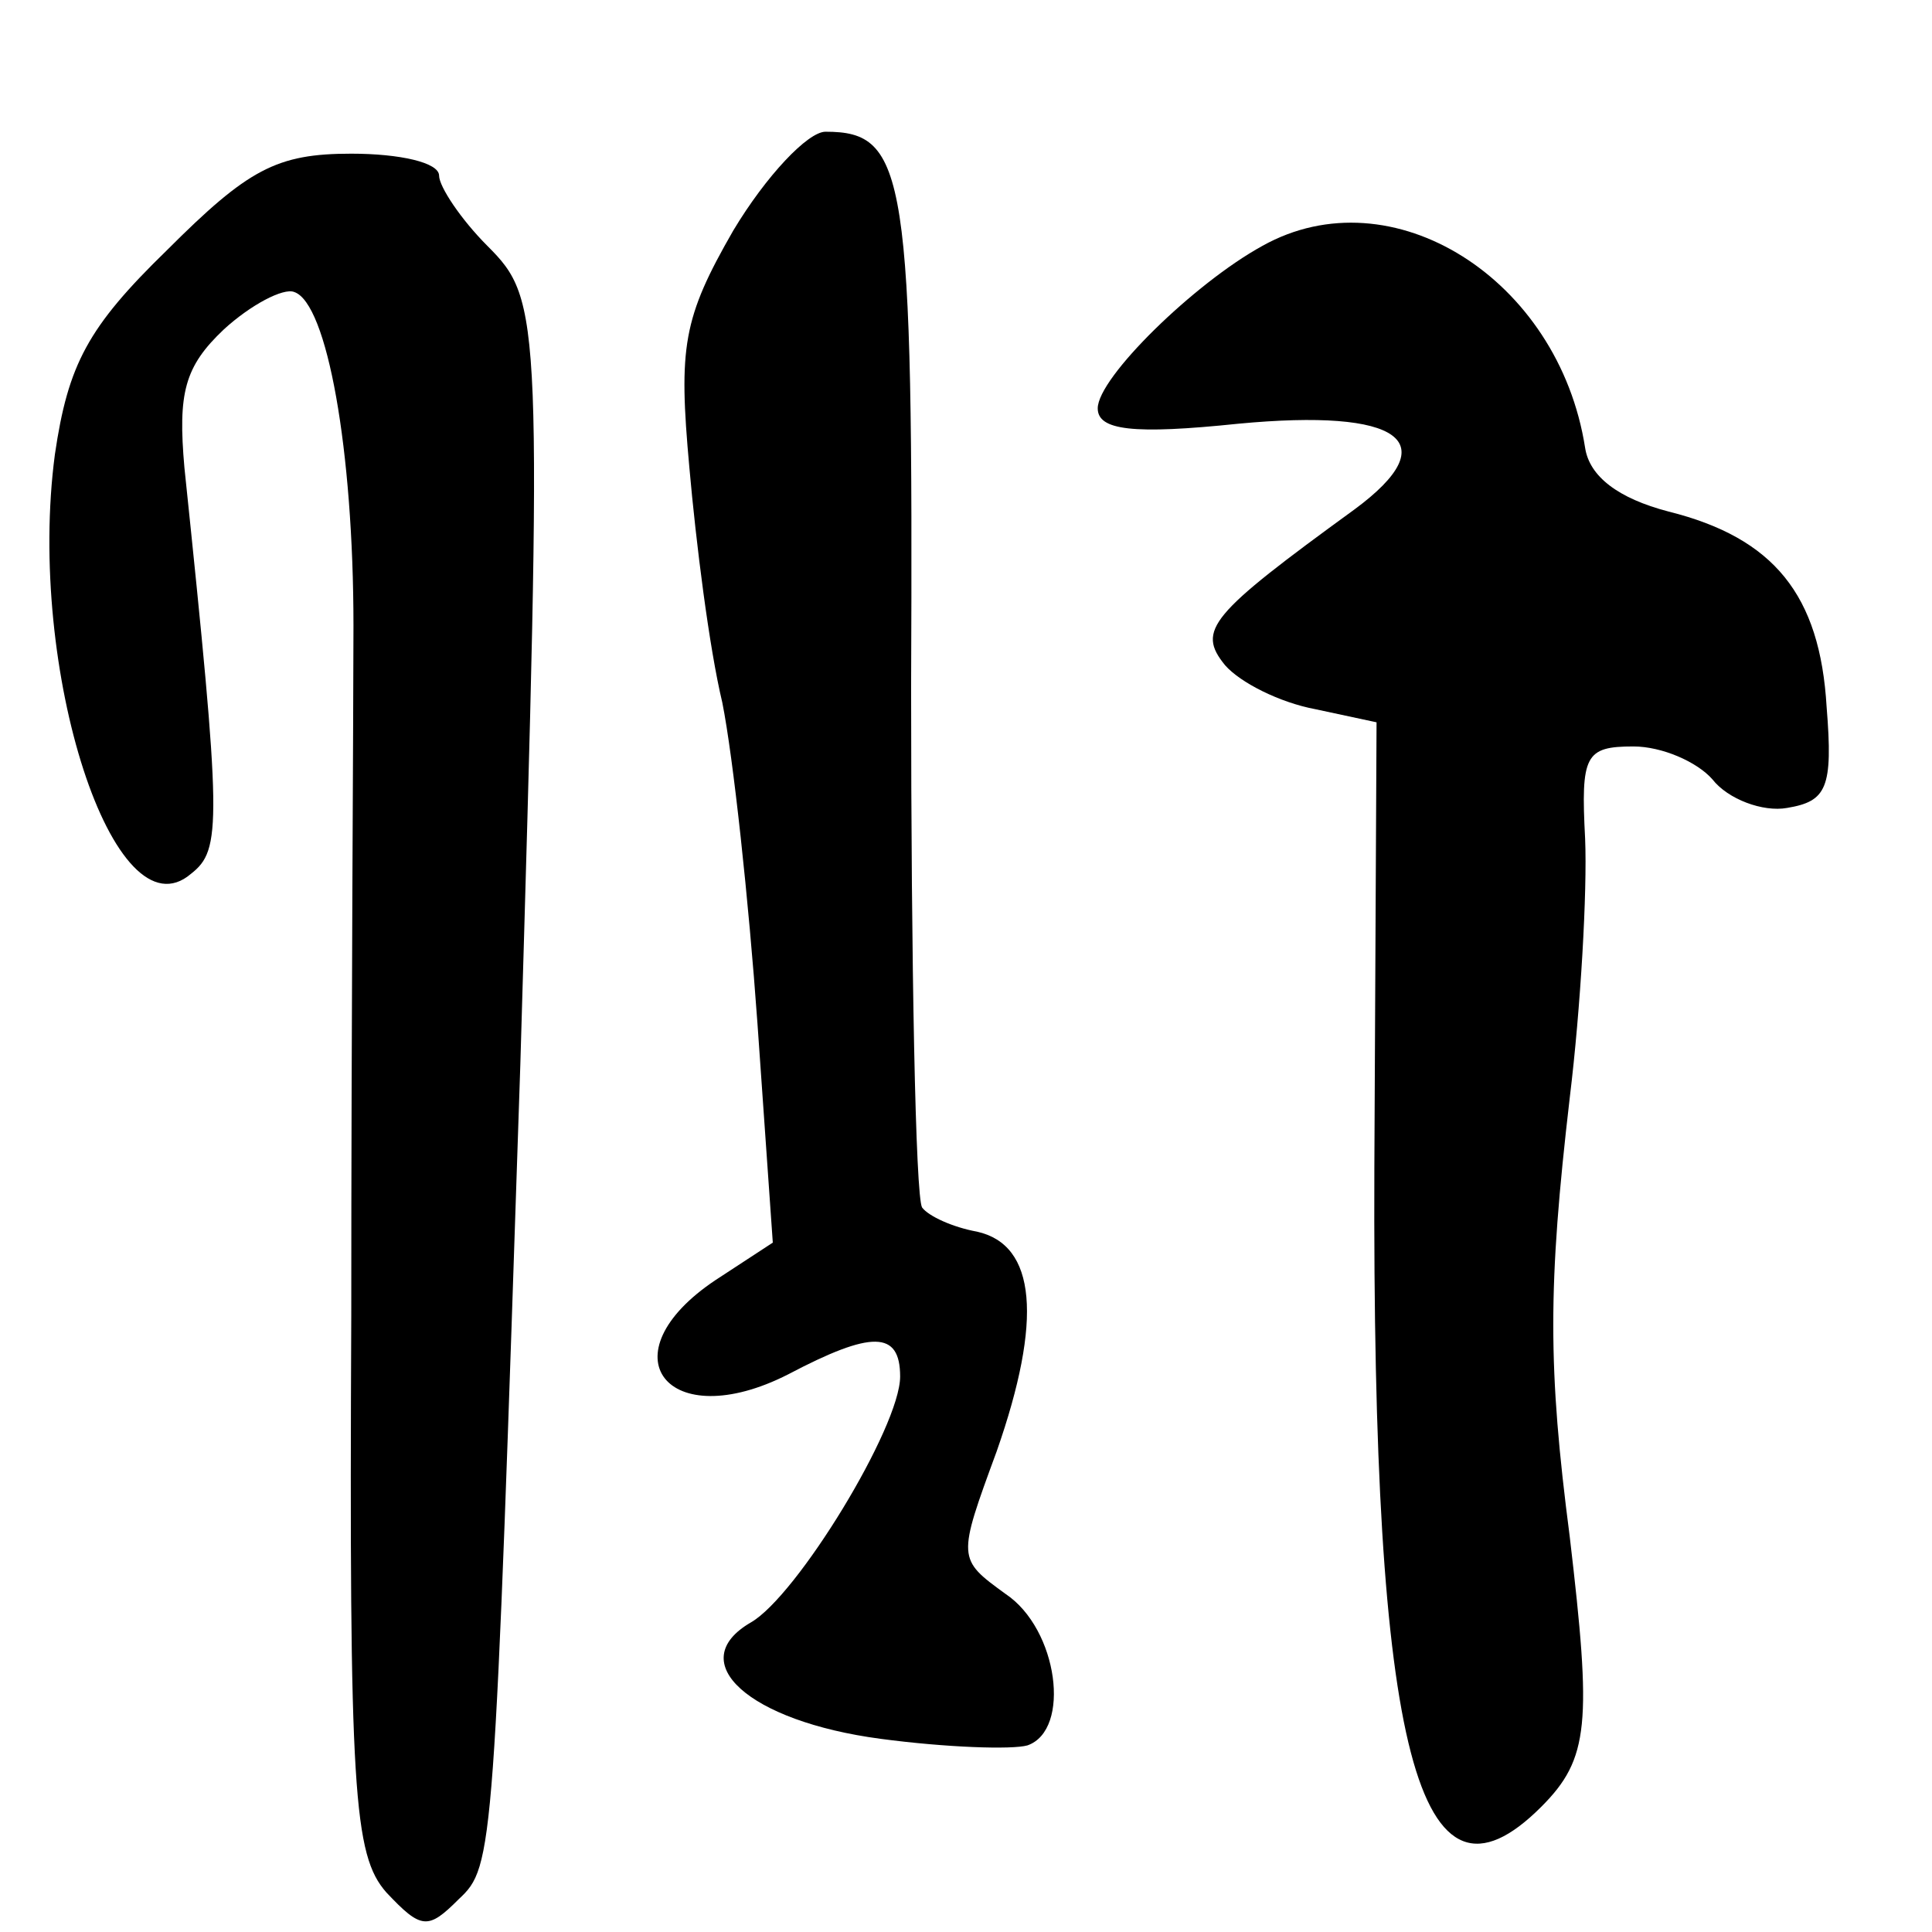
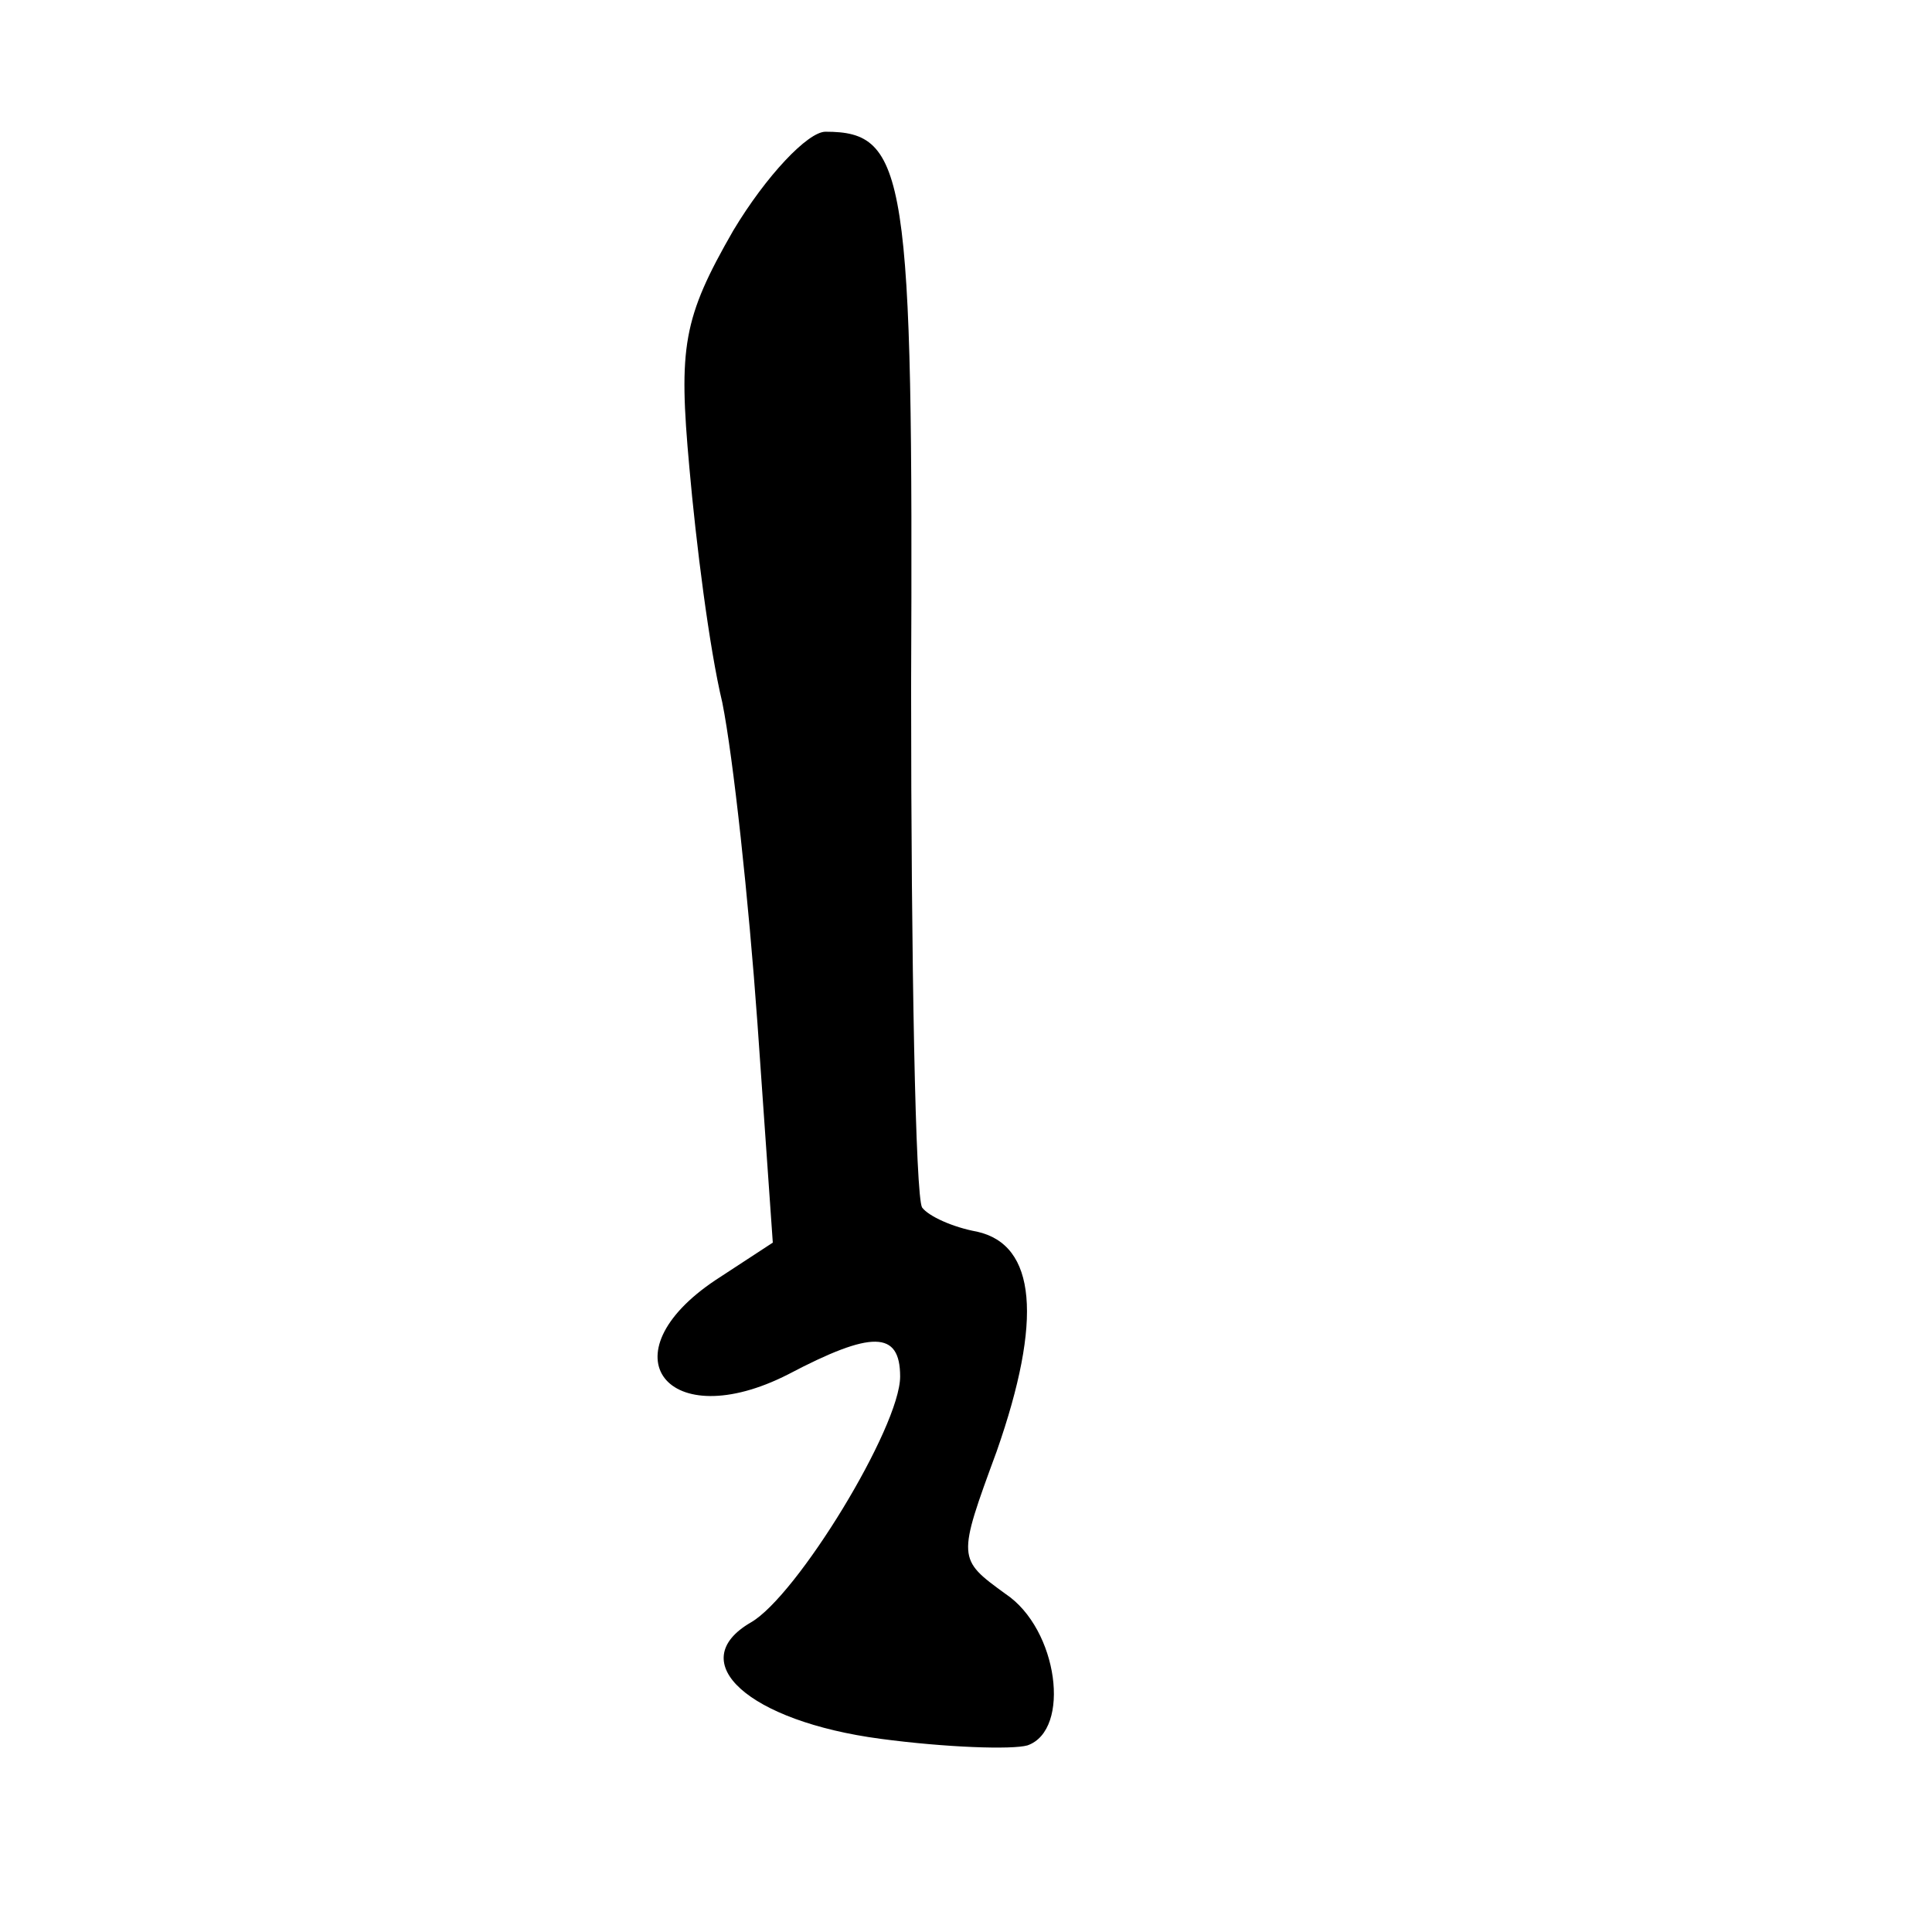
<svg xmlns="http://www.w3.org/2000/svg" version="1.0" width="88pt" height="88pt" viewBox="0 0 88 88" preserveAspectRatio="xMidYMid meet">
  <g transform="translate(0,88) scale(0.1,-0.1)" fill="#000000" stroke="none">
    <path d="M334 775 c-23 -40 -25 -53 -20 -108 3 -34 9 -82 15 -107 5 -25 12 -90 16 -146 l7 -100 -26 -17 c-51 -34 -22 -71 33 -43 38 20 51 20 51 -1 0 -23 -47 -100 -68 -112 -31 -18 -1 -45 59 -53 30 -4 60 -5 67 -3 20 7 14 53 -10 69 -22 16 -22 16 -4 65 21 60 18 94 -9 100 -11 2 -22 7 -25 11 -3 5 -5 111 -5 237 1 234 -2 253 -39 253 -8 0 -27 -20 -42 -45z" />
-     <path d="M76 766 c-36 -35 -45 -52 -51 -93 -13 -98 27 -221 62 -191 14 11 14 22 -3 185 -3 34 0 46 18 63 12 11 27 19 32 17 15 -5 27 -72 27 -152 0 -38 -1 -180 -1 -314 -1 -217 1 -246 16 -263 16 -17 19 -17 33 -3 16 15 16 19 28 380 10 341 10 348 -15 373 -12 12 -22 27 -22 32 0 6 -18 10 -40 10 -34 0 -47 -7 -84 -44z" />
-     <path d="M575 768 c-31 -17 -75 -60 -75 -74 0 -10 16 -12 64 -7 74 7 95 -8 53 -39 -66 -48 -72 -55 -59 -71 7 -8 25 -17 41 -20 l28 -6 -1 -203 c-1 -266 20 -347 76 -291 22 22 23 38 13 123 -10 77 -10 114 0 200 5 41 8 94 7 118 -2 38 0 42 22 42 13 0 29 -7 36 -15 7 -9 23 -15 34 -13 18 3 21 9 18 46 -3 51 -24 77 -72 89 -23 6 -36 16 -38 29 -12 77 -88 125 -147 92z" />
  </g>
</svg>